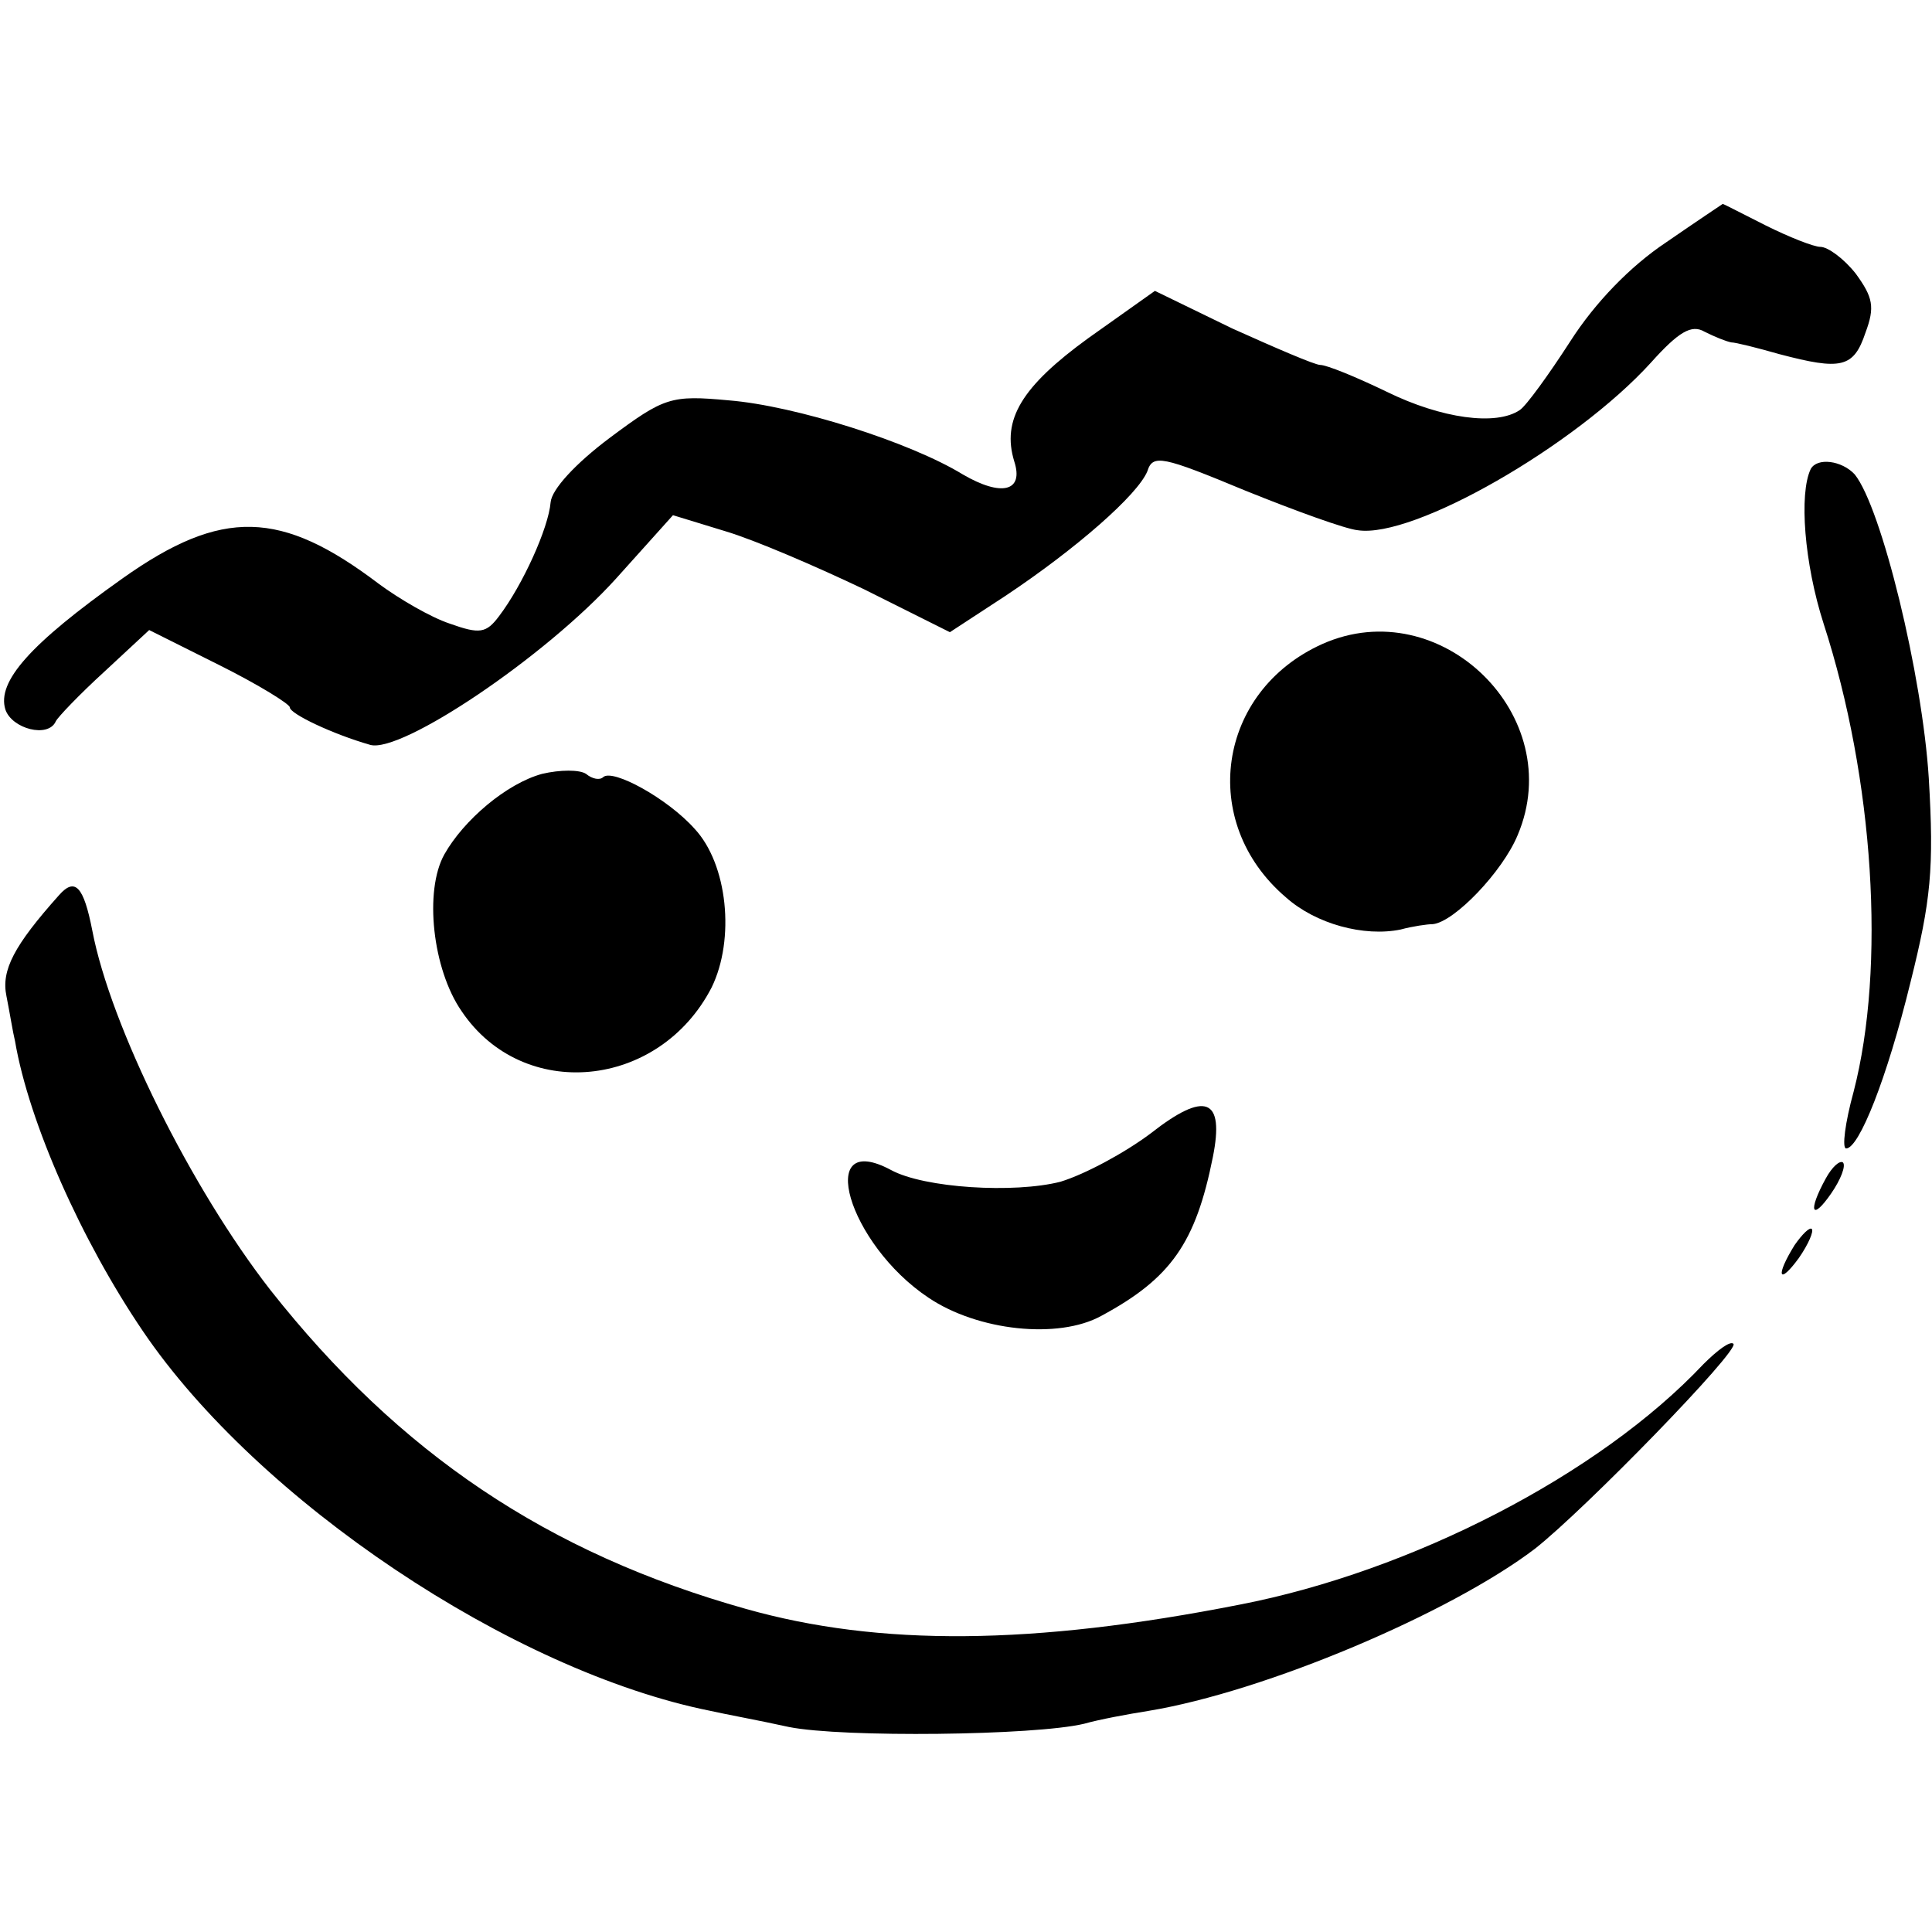
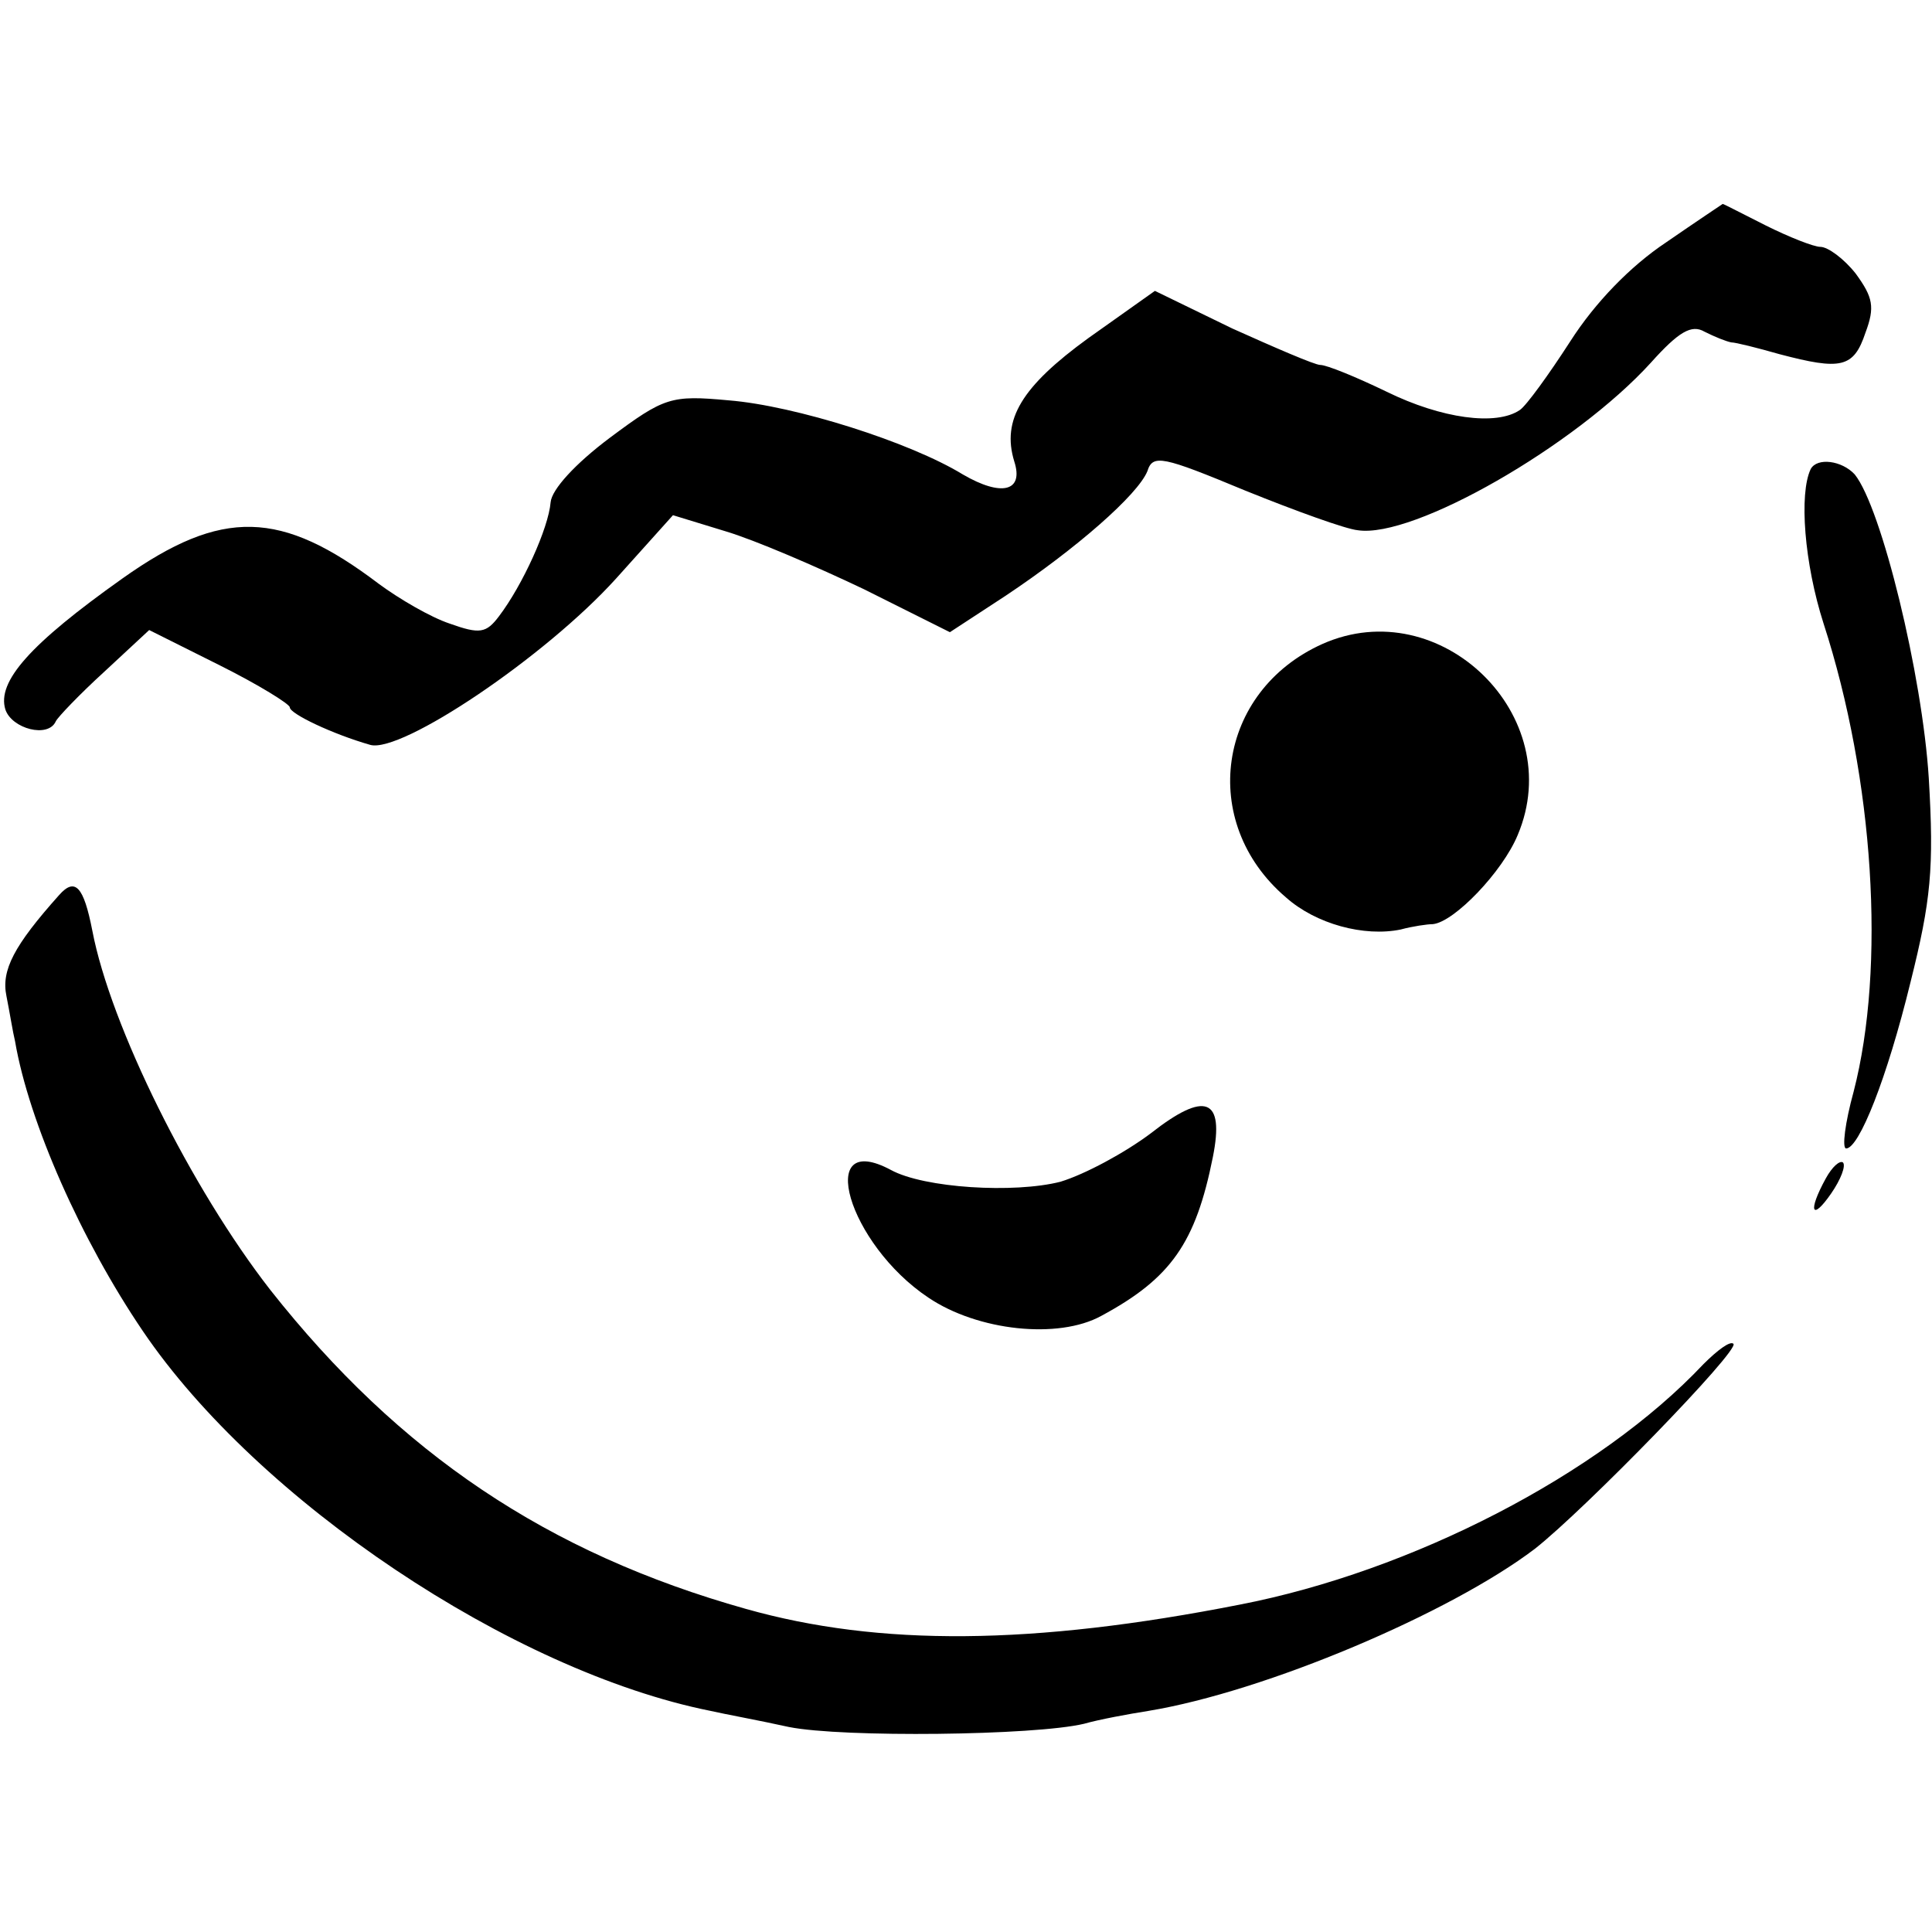
<svg xmlns="http://www.w3.org/2000/svg" version="1.0" width="180pt" height="180pt" viewBox="0 0 180 180" preserveAspectRatio="xMidYMid meet">
  <g transform="translate(0,180) scale(0.1,-0.1)" fill="#000000" stroke="none">
    <path d="M1552 1574 c-33 -22 -66 -56 -89 -92 -20 -31 -41 -60 -47 -64 -22 -15 -73 -8 -124 17 -29 14 -56 25 -62 25 -5 0 -42 16 -82 34 l-72 35 -62 -44 c-62 -45 -81 -76 -69 -115 9 -28 -12 -33 -48 -12 -49 30 -156 64 -218 69 -54 5 -60 3 -111 -35 -32 -24 -54 -48 -55 -60 -2 -24 -26 -77 -48 -106 -12 -16 -18 -17 -46 -7 -18 6 -47 23 -66 37 -91 69 -146 71 -239 5 -86 -61 -117 -96 -109 -122 6 -18 40 -27 47 -11 2 4 22 25 45 46 l42 39 66 -33 c36 -18 65 -36 65 -39 0 -6 40 -25 75 -35 29 -8 163 82 229 155 l53 59 49 -15 c27 -8 85 -33 129 -54 l80 -40 52 34 c66 44 123 94 132 116 5 16 14 14 91 -18 47 -19 94 -36 105 -37 52 -8 203 79 273 156 26 29 38 36 50 29 10 -5 20 -9 25 -10 4 0 24 -5 45 -11 57 -15 69 -13 80 20 9 24 7 33 -9 55 -11 14 -26 25 -33 25 -6 0 -29 9 -51 20 -22 11 -39 20 -40 20 0 0 -24 -16 -53 -36z" />
    <path d="M1687 1363 c-11 -23 -6 -88 12 -144 47 -145 58 -320 28 -436 -8 -29 -11 -53 -7 -53 12 0 38 65 60 155 19 76 22 106 17 190 -6 96 -44 252 -69 283 -12 13 -35 16 -41 5z" />
    <path d="M1232 1200 c-98 -44 -116 -166 -34 -236 28 -25 73 -37 107 -30 11 3 25 5 30 5 20 2 65 49 79 83 47 111 -72 227 -182 178z" />
-     <path d="M505 1079 c-33 -9 -73 -43 -91 -75 -19 -34 -11 -107 16 -146 57 -85 184 -73 233 22 22 45 15 115 -16 148 -25 28 -76 56 -85 48 -3 -3 -10 -2 -16 3 -6 4 -24 4 -41 0z" />
    <path d="M55 966 c-42 -47 -54 -70 -49 -94 3 -15 6 -34 8 -42 13 -76 62 -186 119 -270 107 -158 344 -317 529 -354 13 -3 46 -9 73 -15 50 -10 229 -8 275 3 14 4 41 9 60 12 109 18 281 91 360 151 47 37 191 185 185 191 -3 3 -15 -6 -28 -19 -97 -103 -272 -193 -432 -224 -193 -38 -336 -39 -460 -4 -185 52 -323 145 -443 297 -74 95 -149 246 -166 335 -8 41 -16 50 -31 33z" />
    <path d="M1072 744 c-24 -18 -61 -38 -84 -45 -43 -11 -127 -6 -158 11 -71 38 -40 -69 35 -119 46 -31 121 -39 161 -17 65 35 88 68 104 148 11 55 -7 62 -58 22z" />
    <path d="M1701 702 c-17 -31 -13 -40 5 -14 9 13 14 26 11 29 -3 2 -10 -4 -16 -15z" />
-     <path d="M1672 640 c-18 -29 -15 -38 4 -12 9 13 14 25 12 27 -2 2 -9 -5 -16 -15z" />
  </g>
</svg>